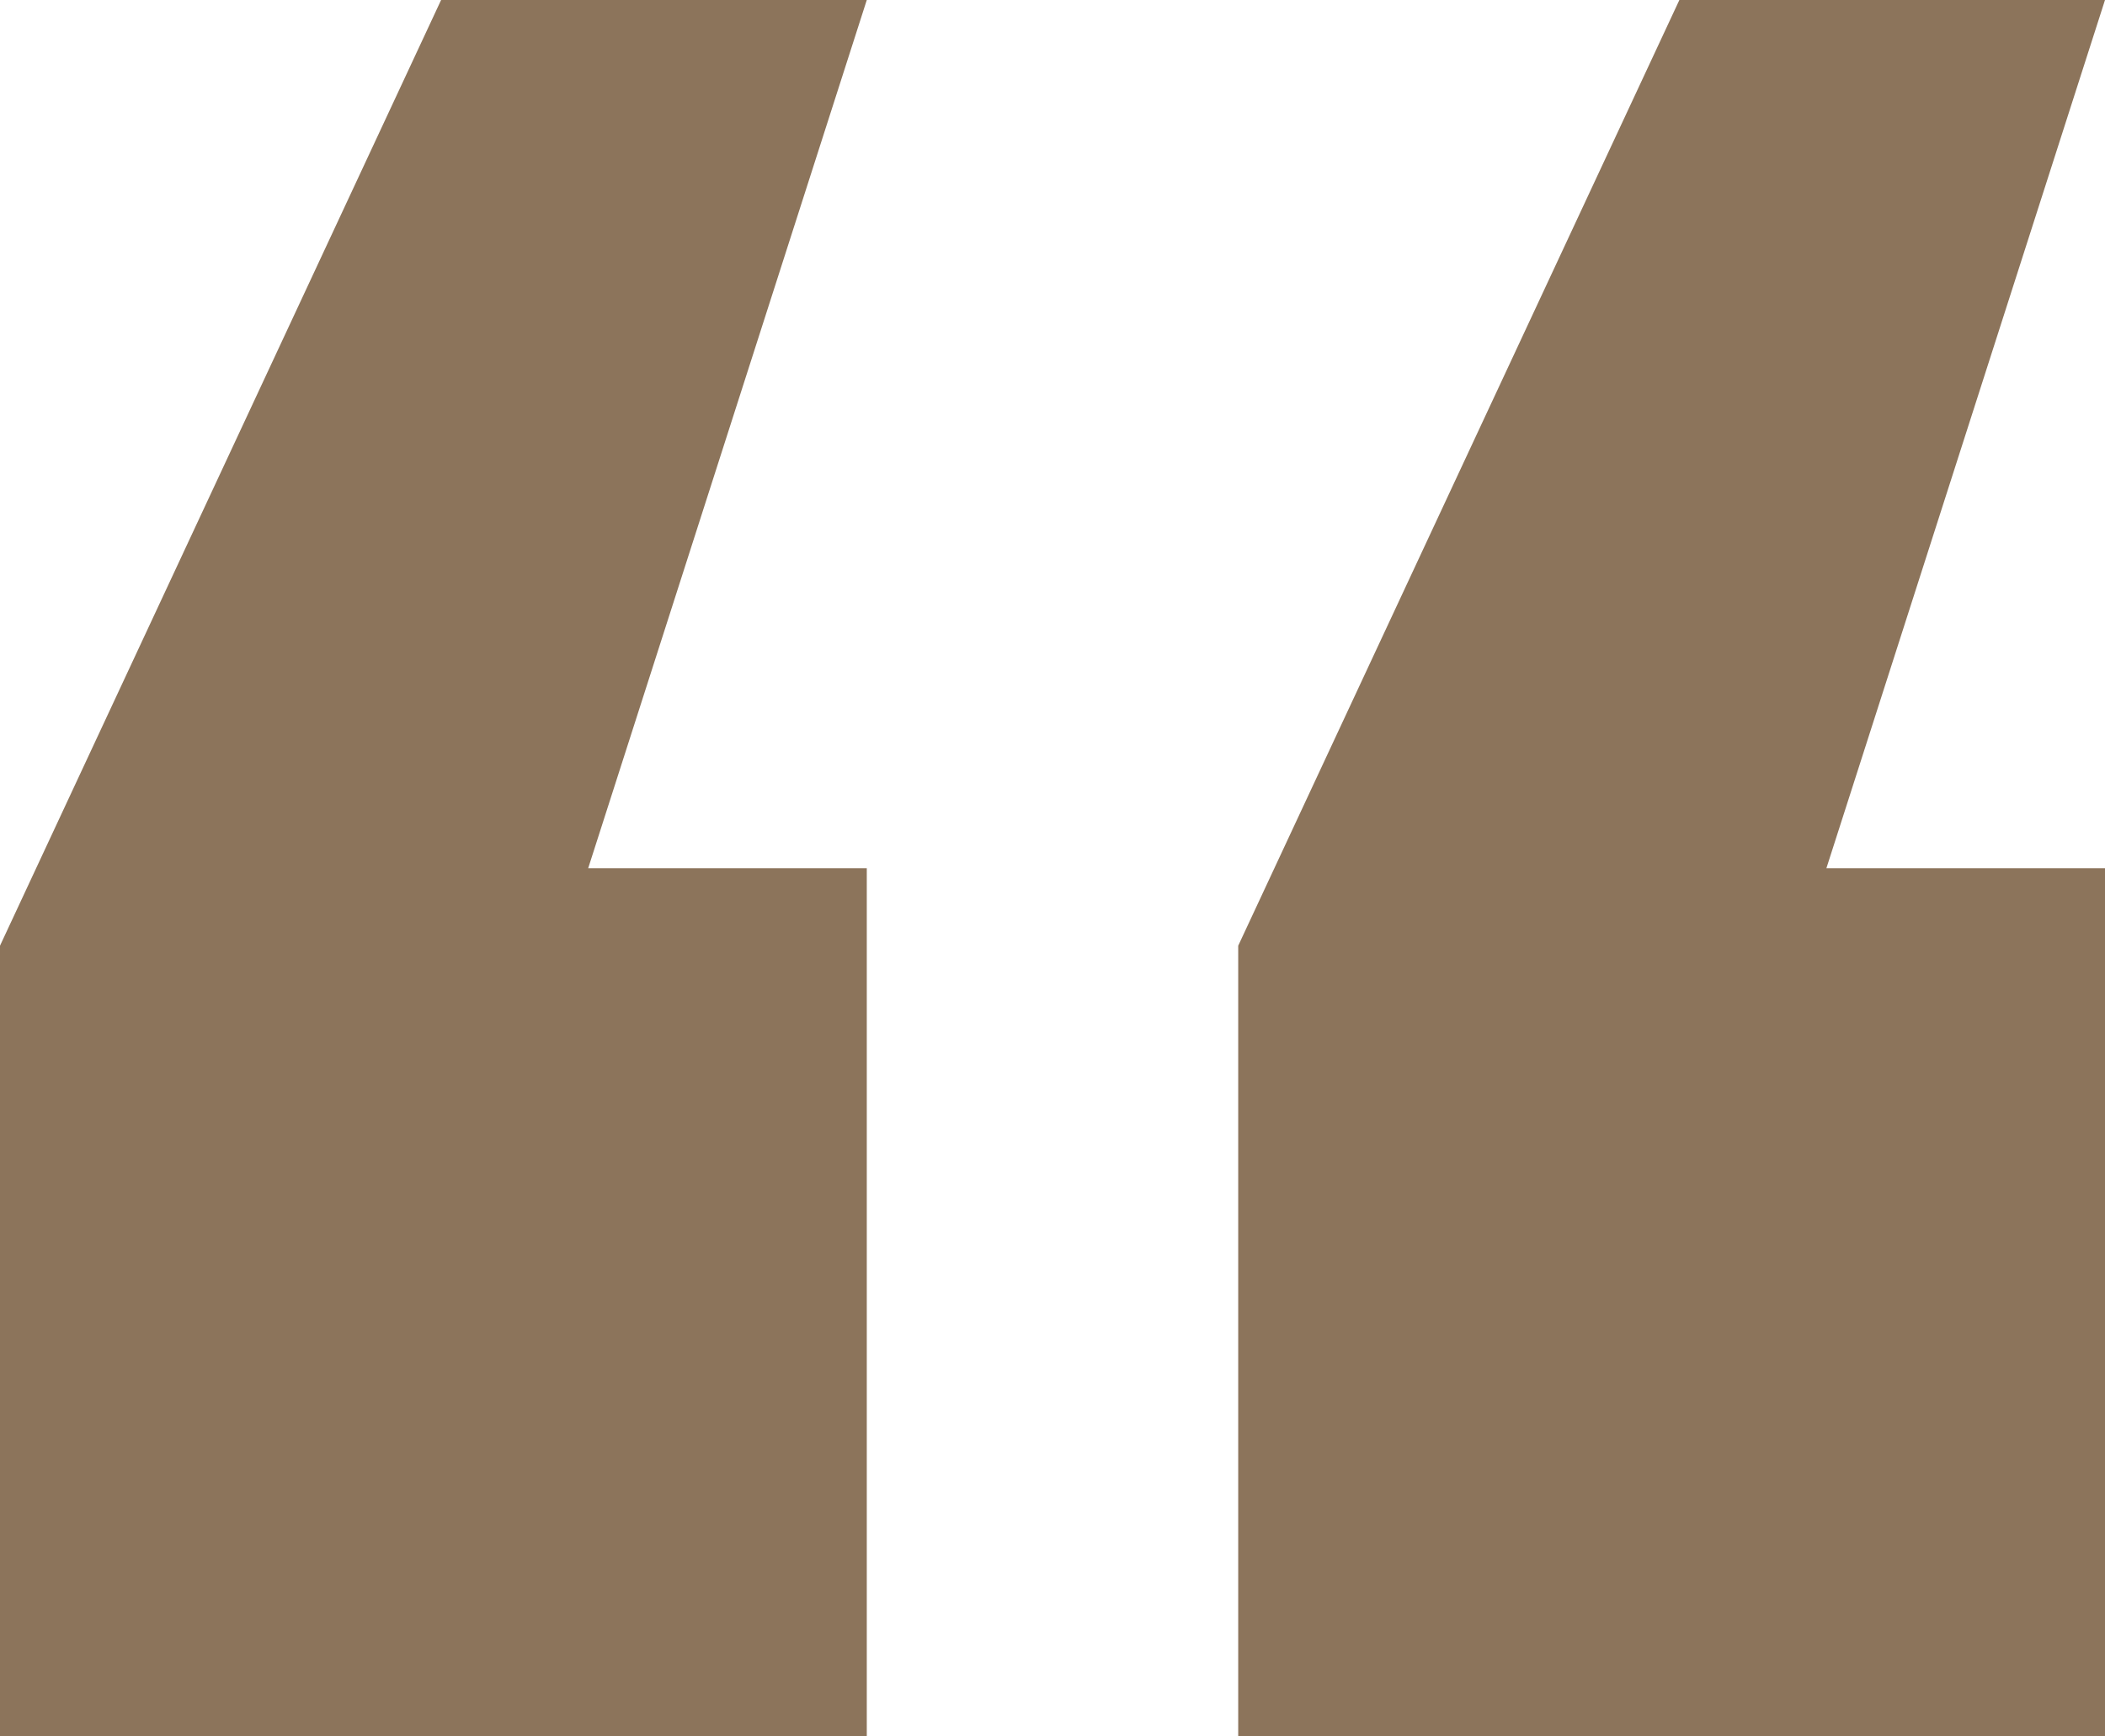
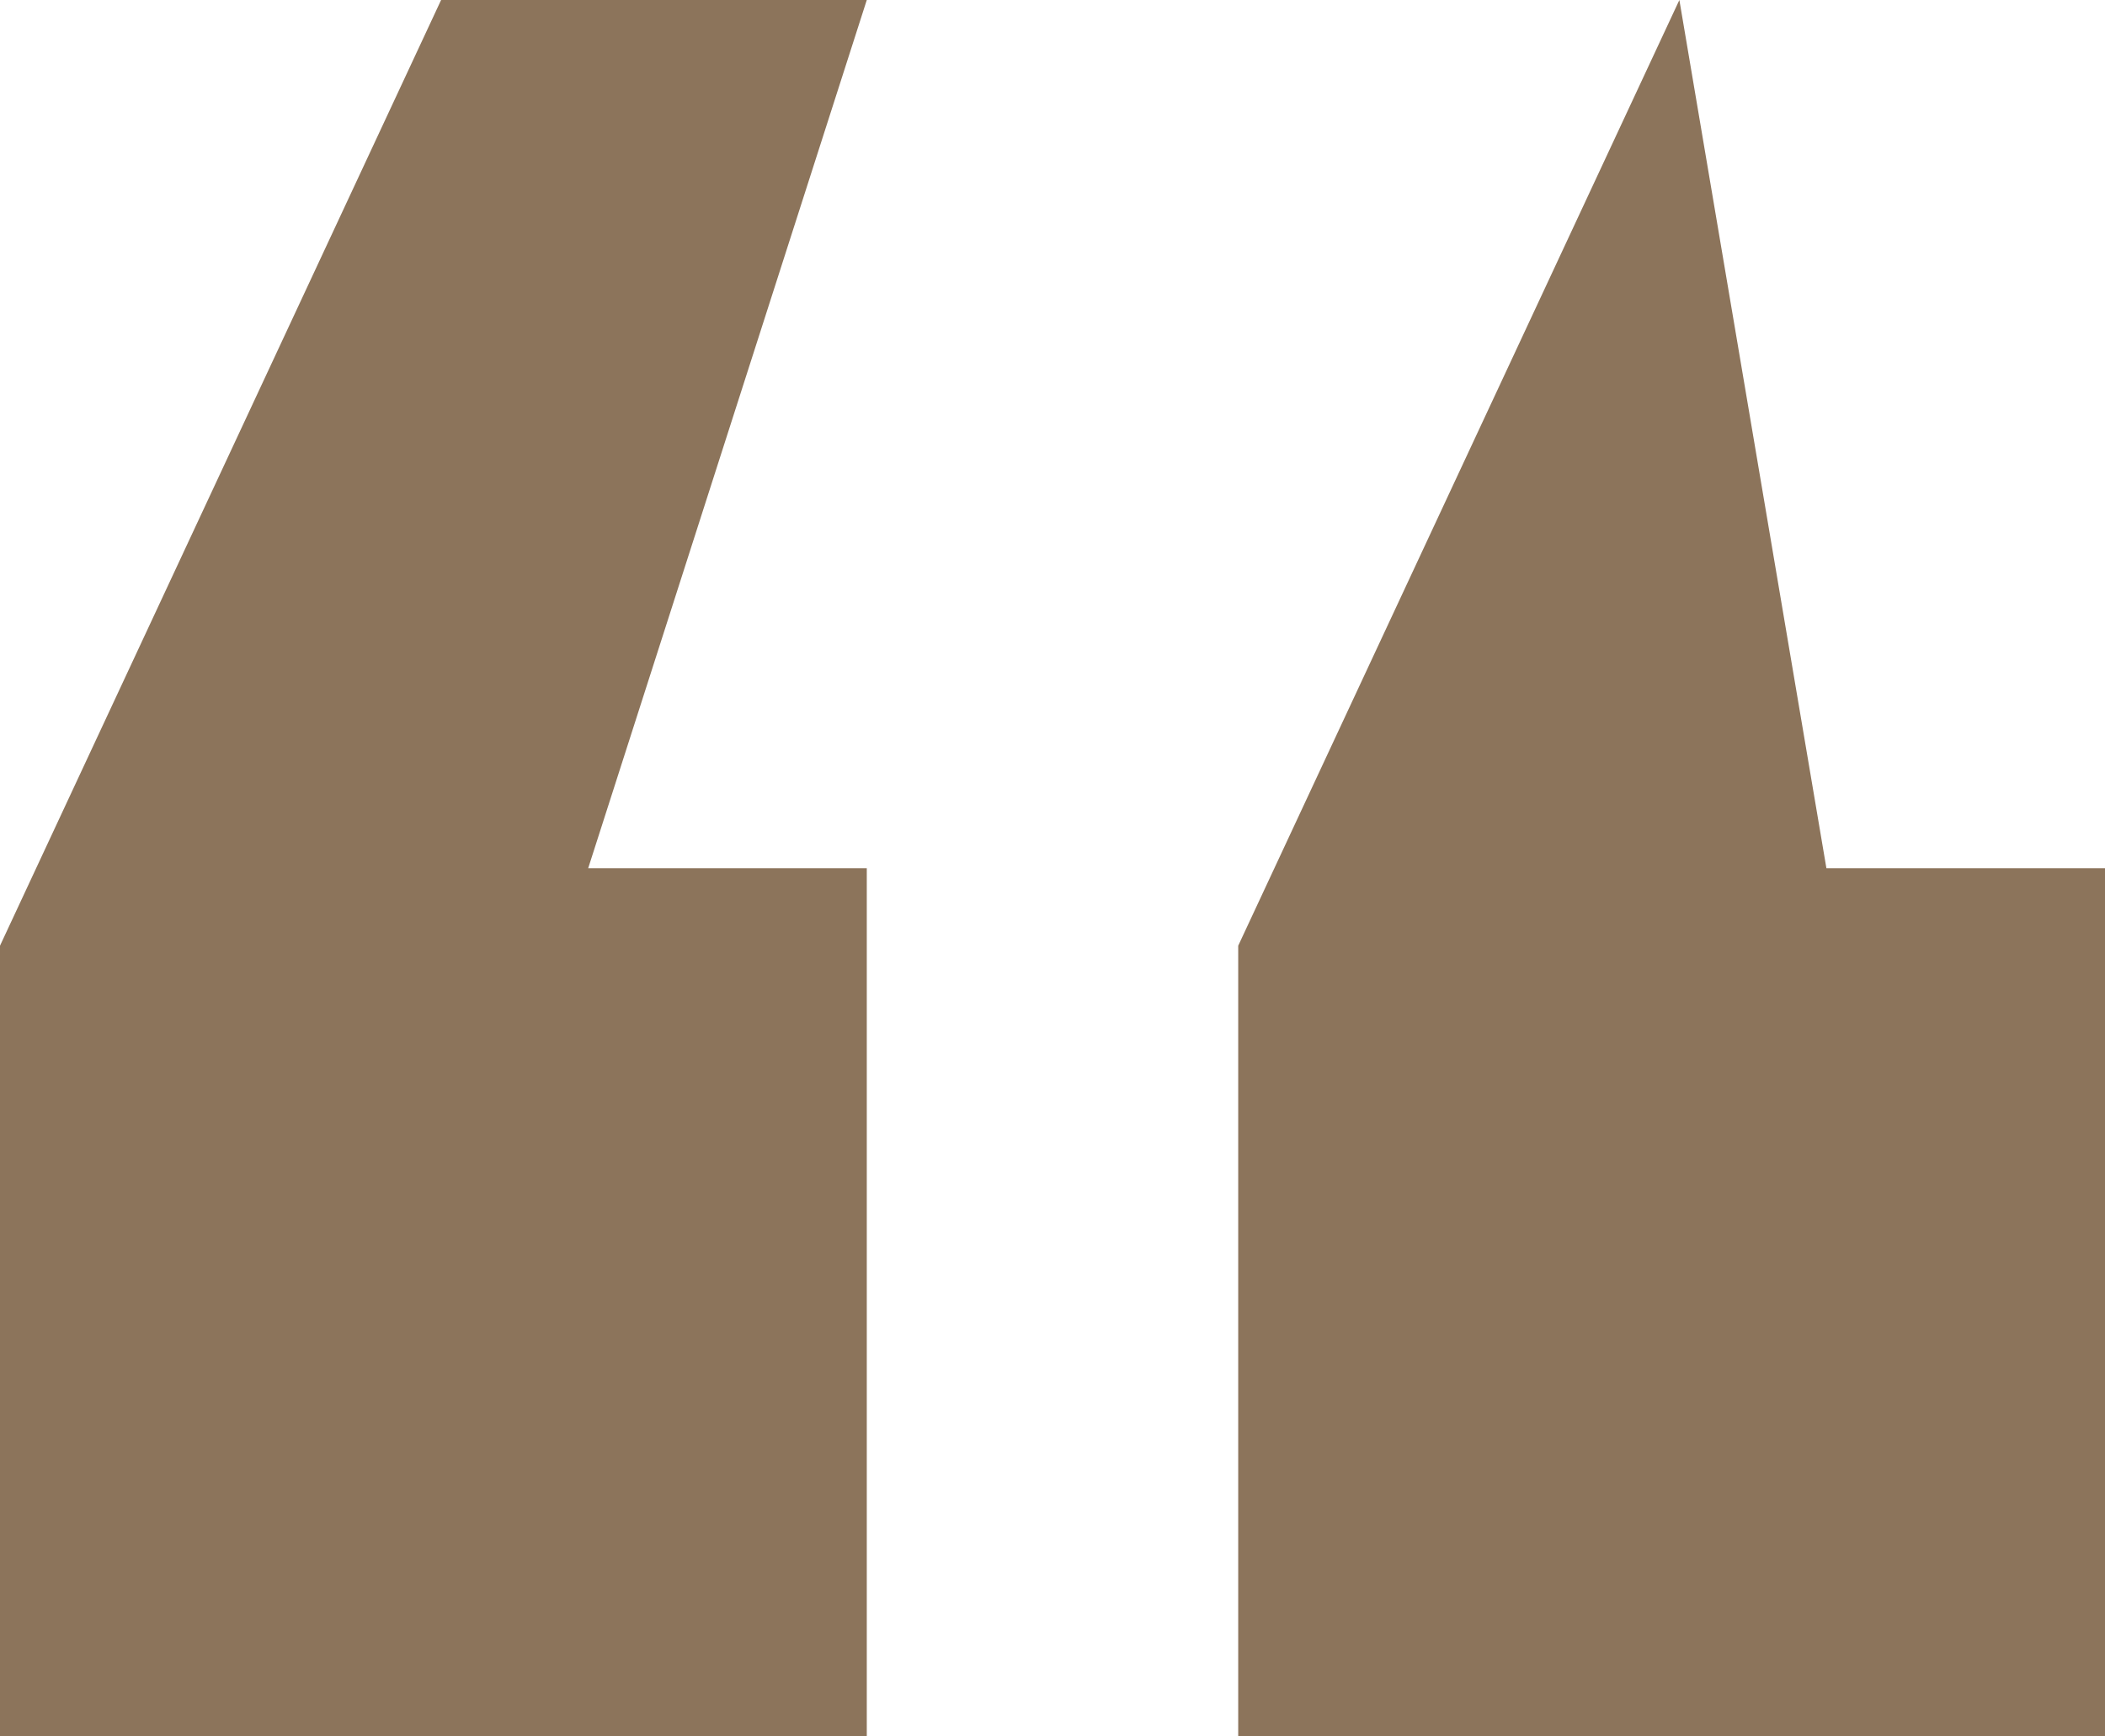
<svg xmlns="http://www.w3.org/2000/svg" width="40" height="33" viewBox="0 0 40 33" fill="none">
-   <path d="M0 17.973L8.382 0H16.471L11.177 16.5H16.471V33H0V17.973ZM23.529 17.973L31.912 0H40L34.706 16.5H40V33H23.529V17.973Z" fill="#8C745B" />
+   <path d="M0 17.973L8.382 0H16.471L11.177 16.5H16.471V33H0V17.973ZM23.529 17.973L31.912 0L34.706 16.5H40V33H23.529V17.973Z" fill="#8C745B" />
</svg>